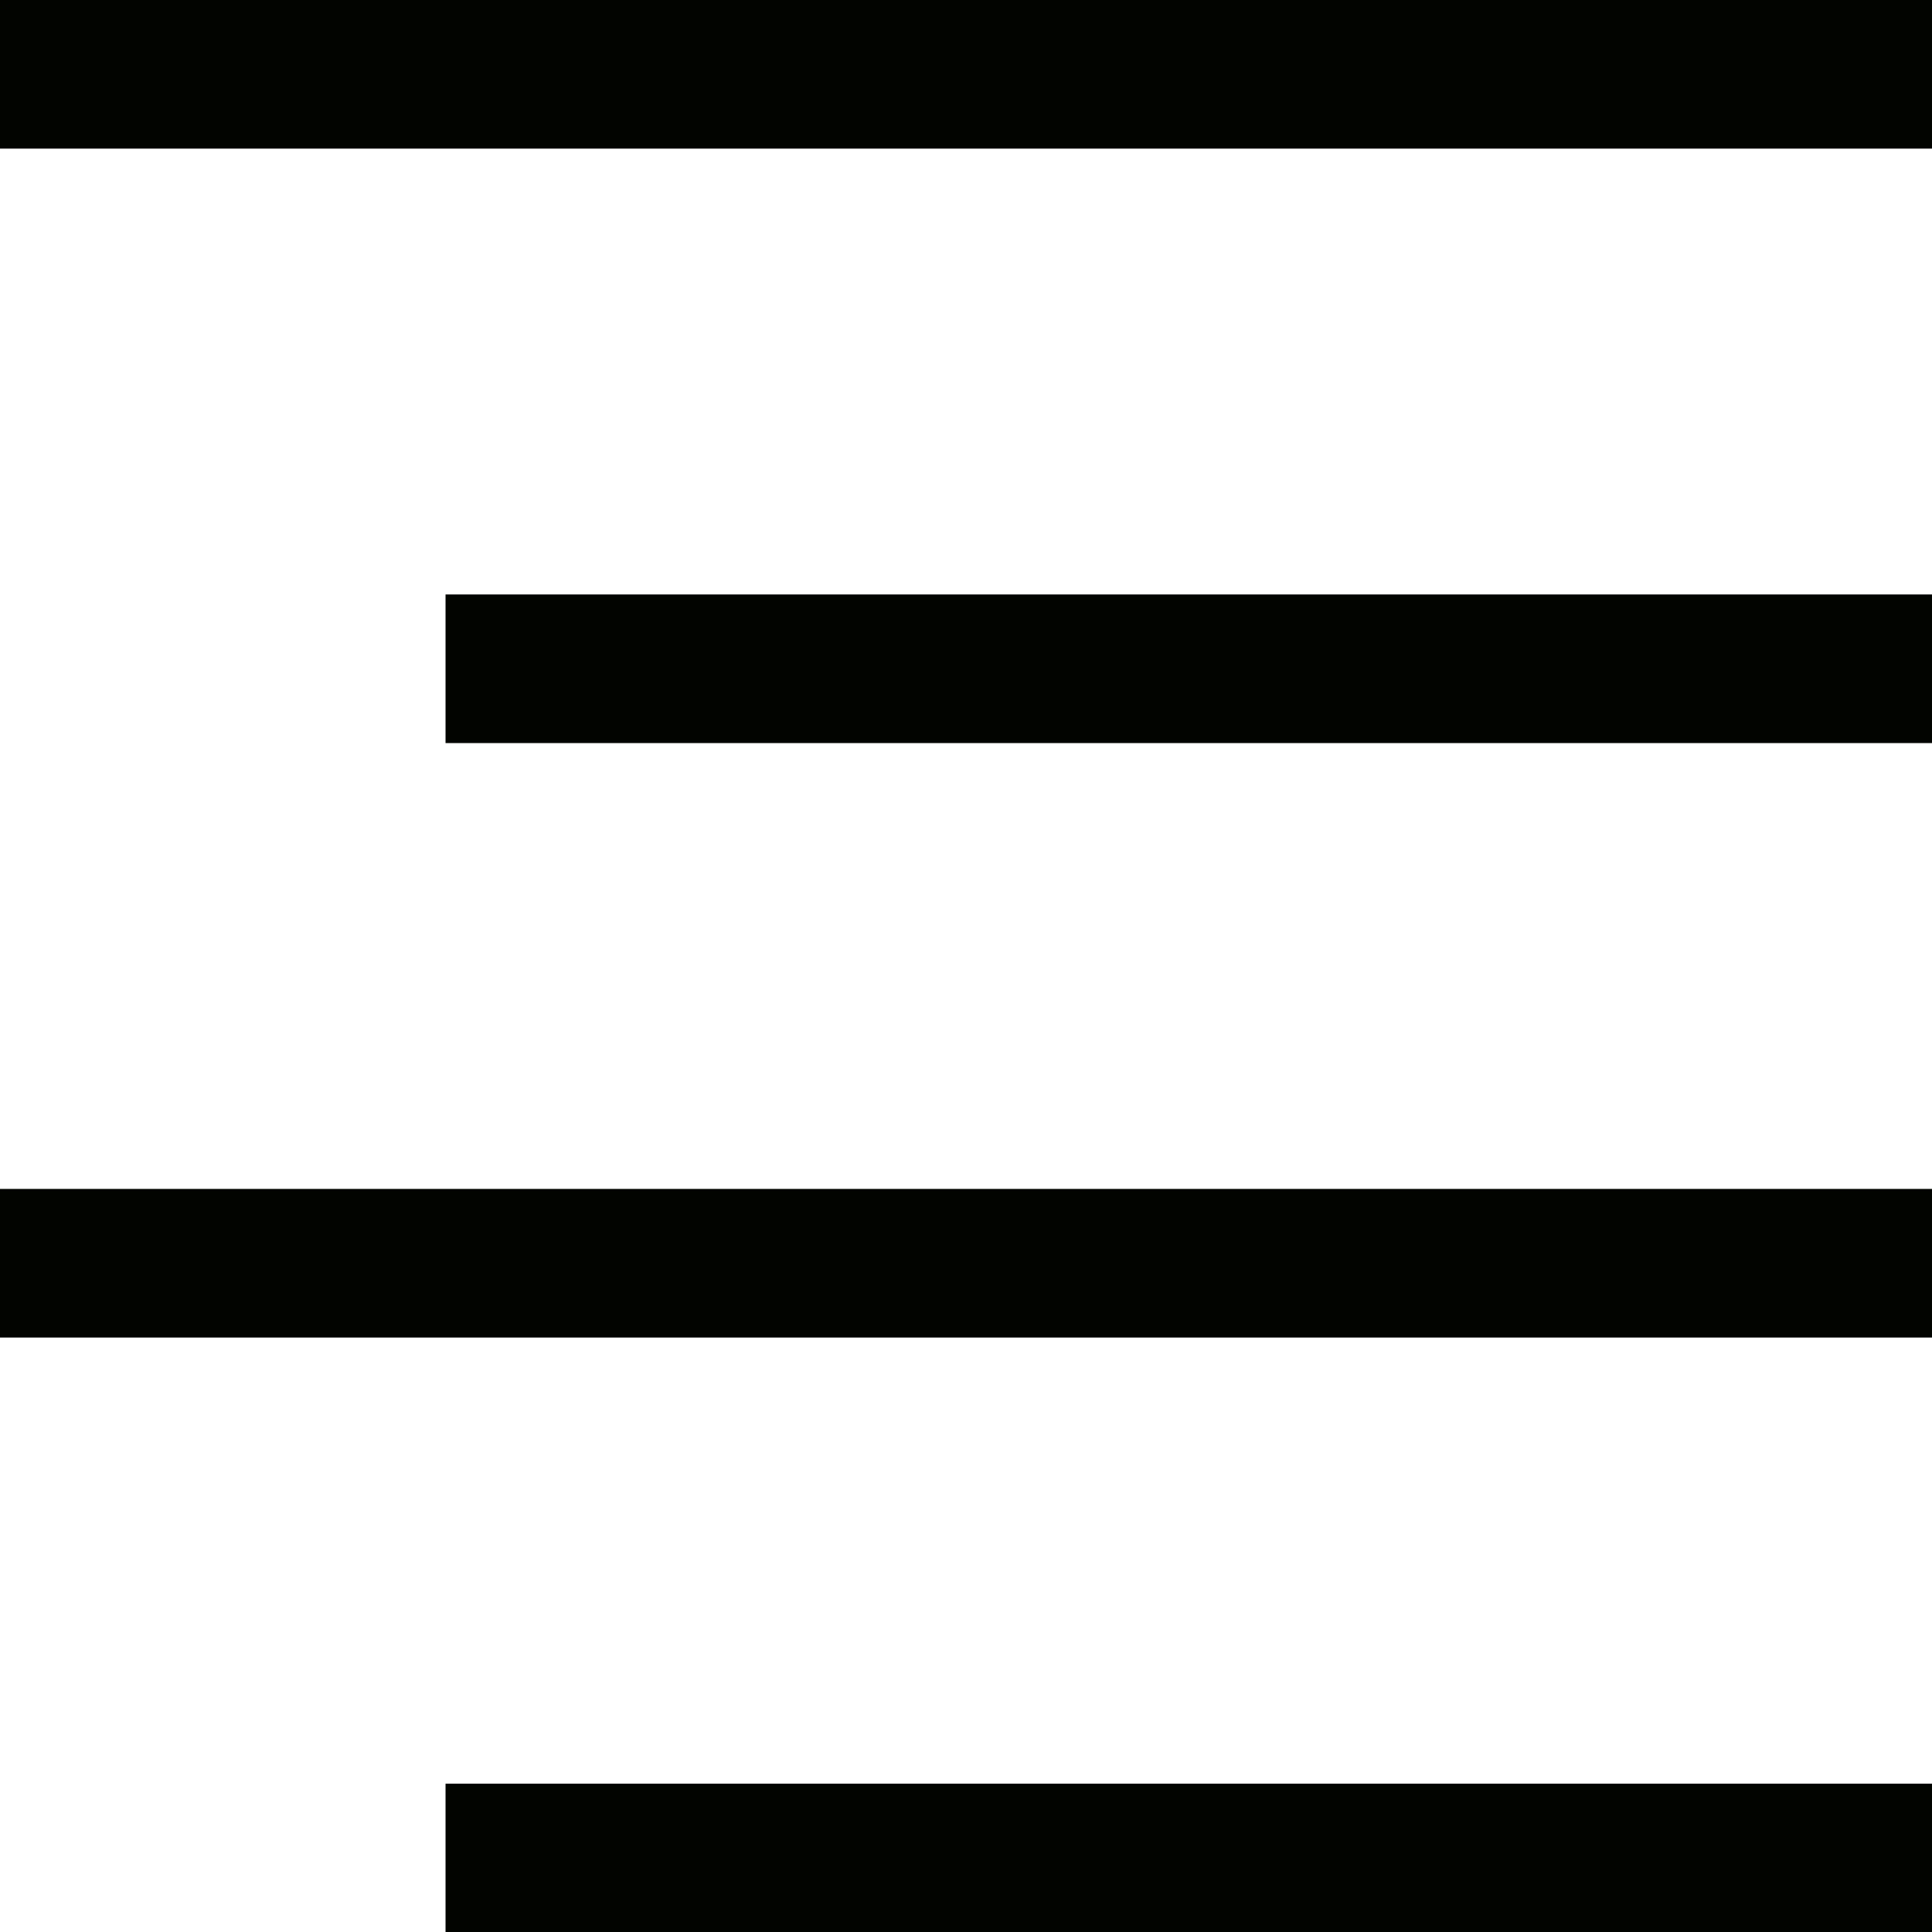
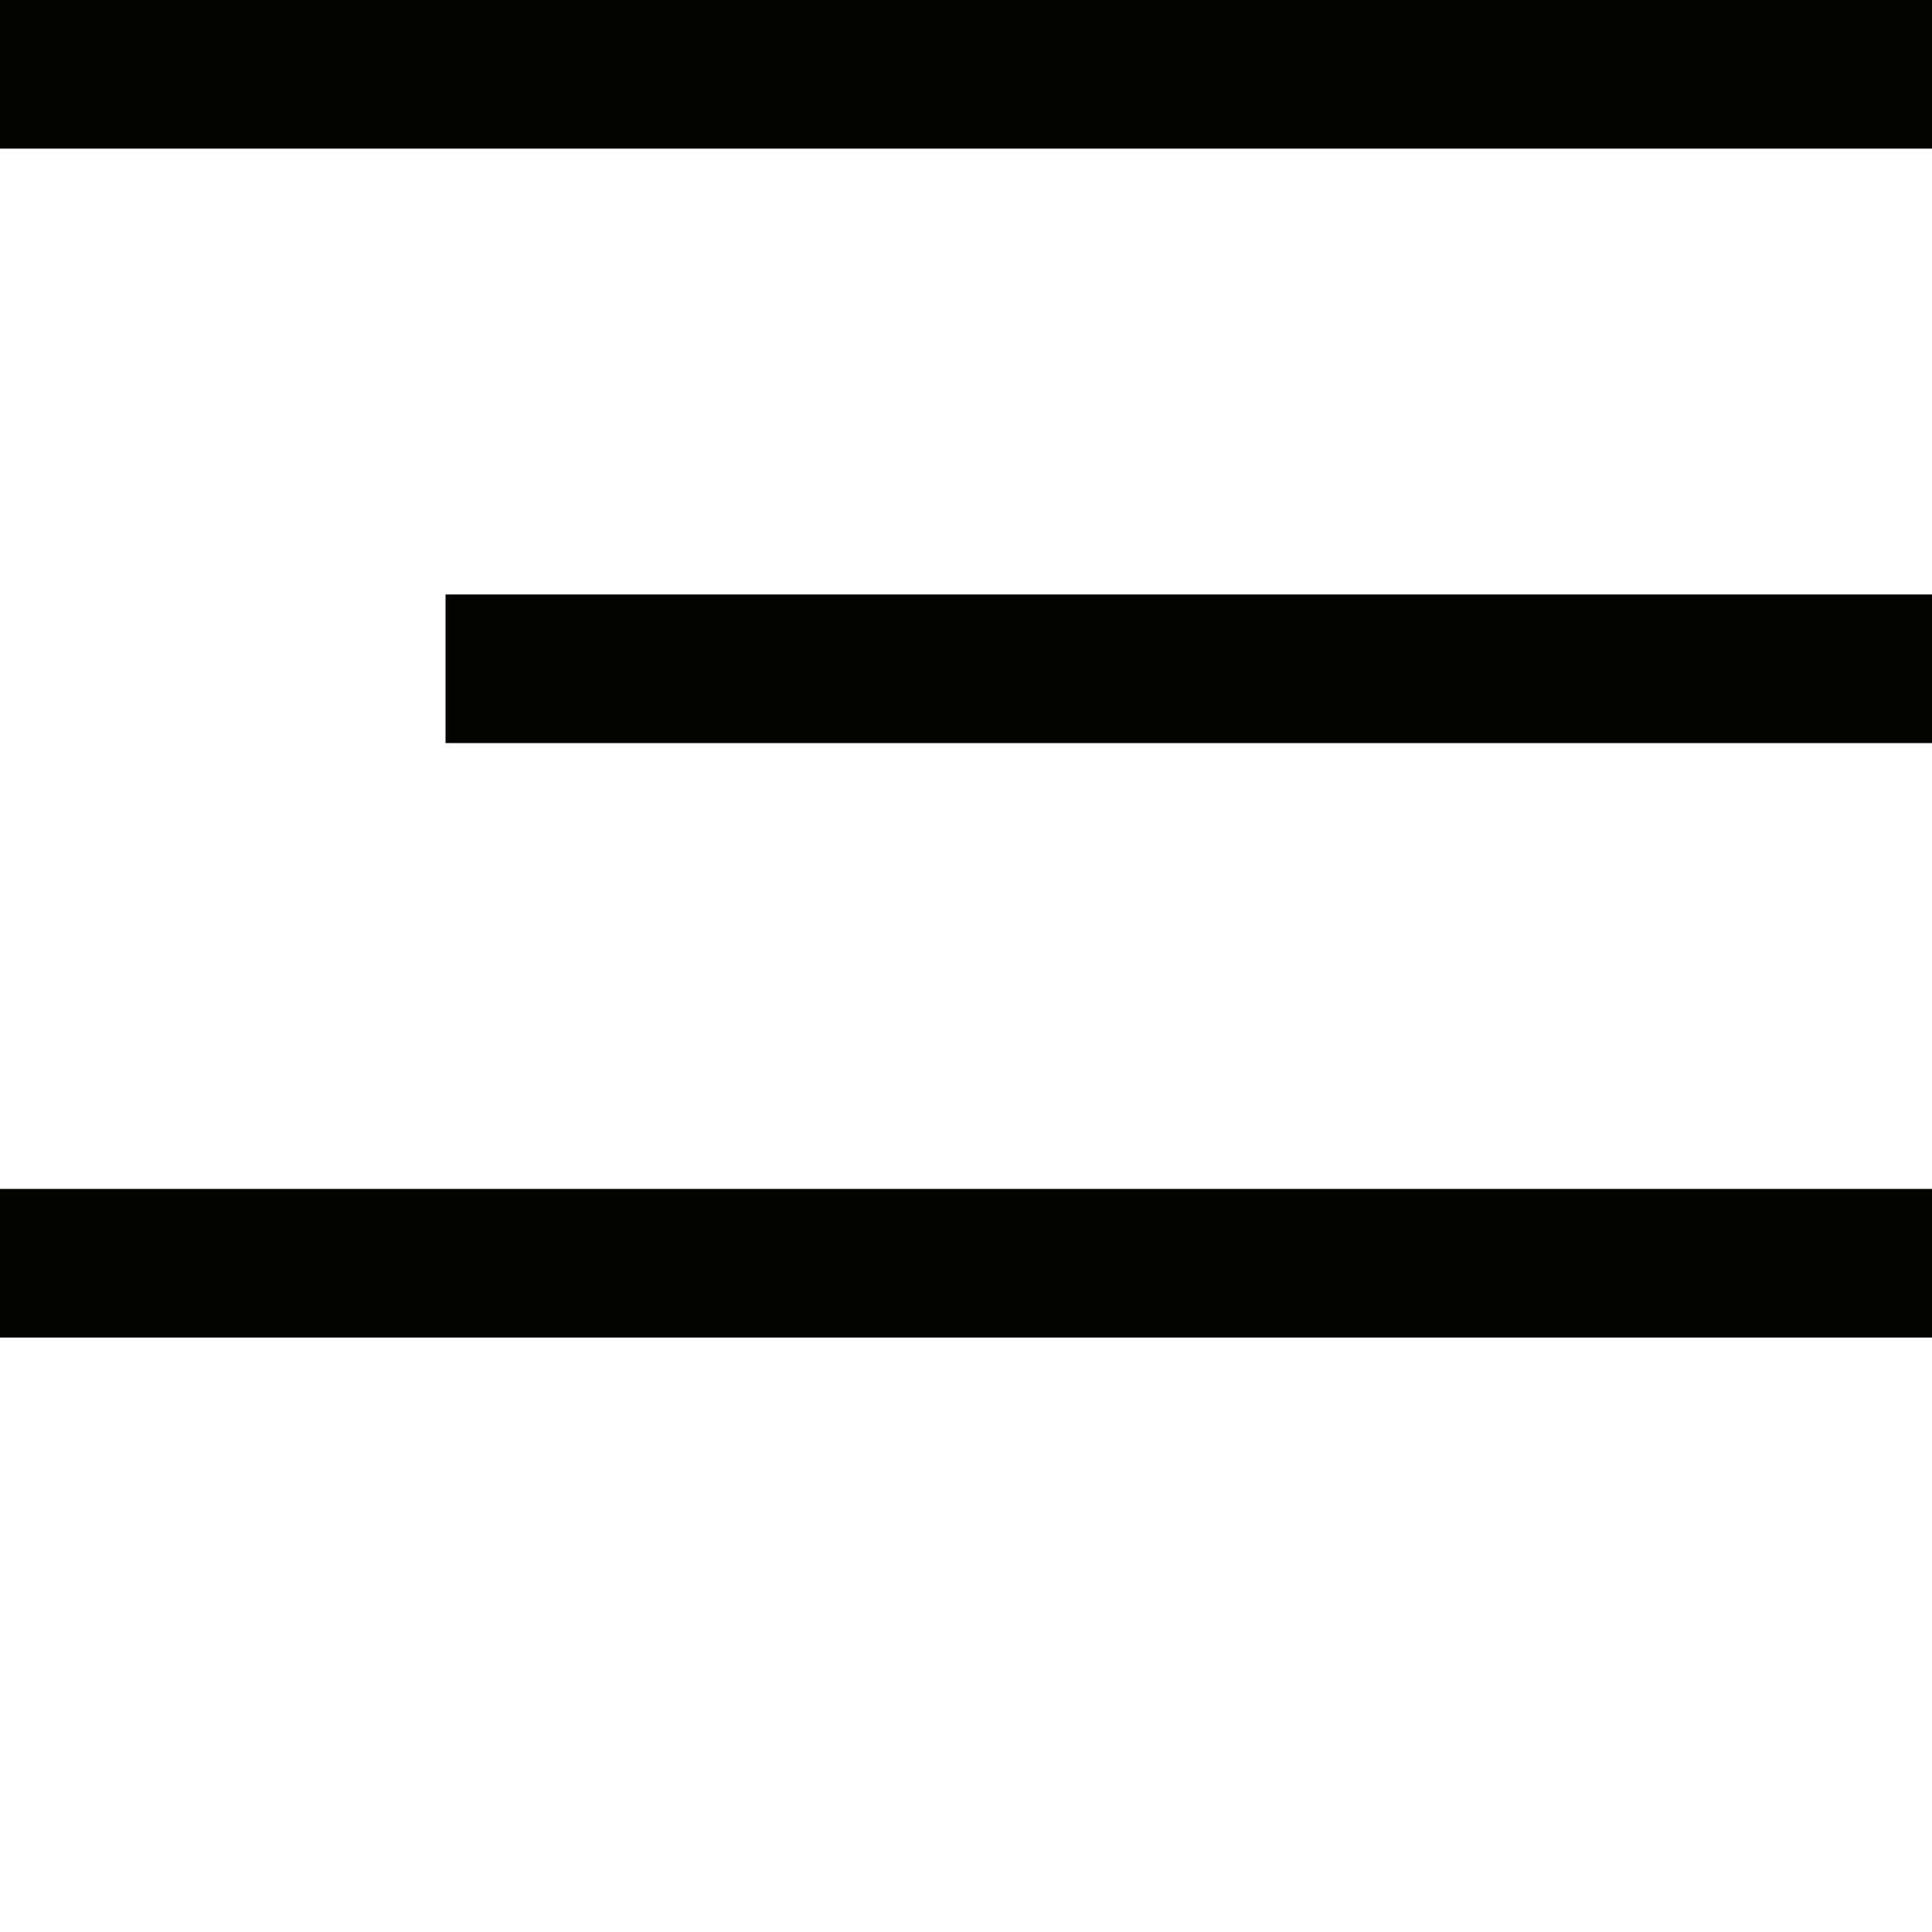
<svg xmlns="http://www.w3.org/2000/svg" version="1.1" viewBox="0 0 6.24 6.24" enable-background="new 0 0 6.24 6.24">
-   <path fill="#020400" d="m0,.48v-0.48h6.24v0.48h-6.24zm1.439,1.92v-0.48h4.801v0.48h-4.801zm-1.439,1.92v-0.48h6.24v0.48h-6.24zm1.439,1.92v-0.479h4.801v0.479h-4.801z" />
+   <path fill="#020400" d="m0,.48v-0.48h6.24v0.48h-6.24zm1.439,1.92v-0.48h4.801v0.48h-4.801zm-1.439,1.92v-0.48h6.24v0.48h-6.24zm1.439,1.92v-0.479h4.801h-4.801z" />
</svg>